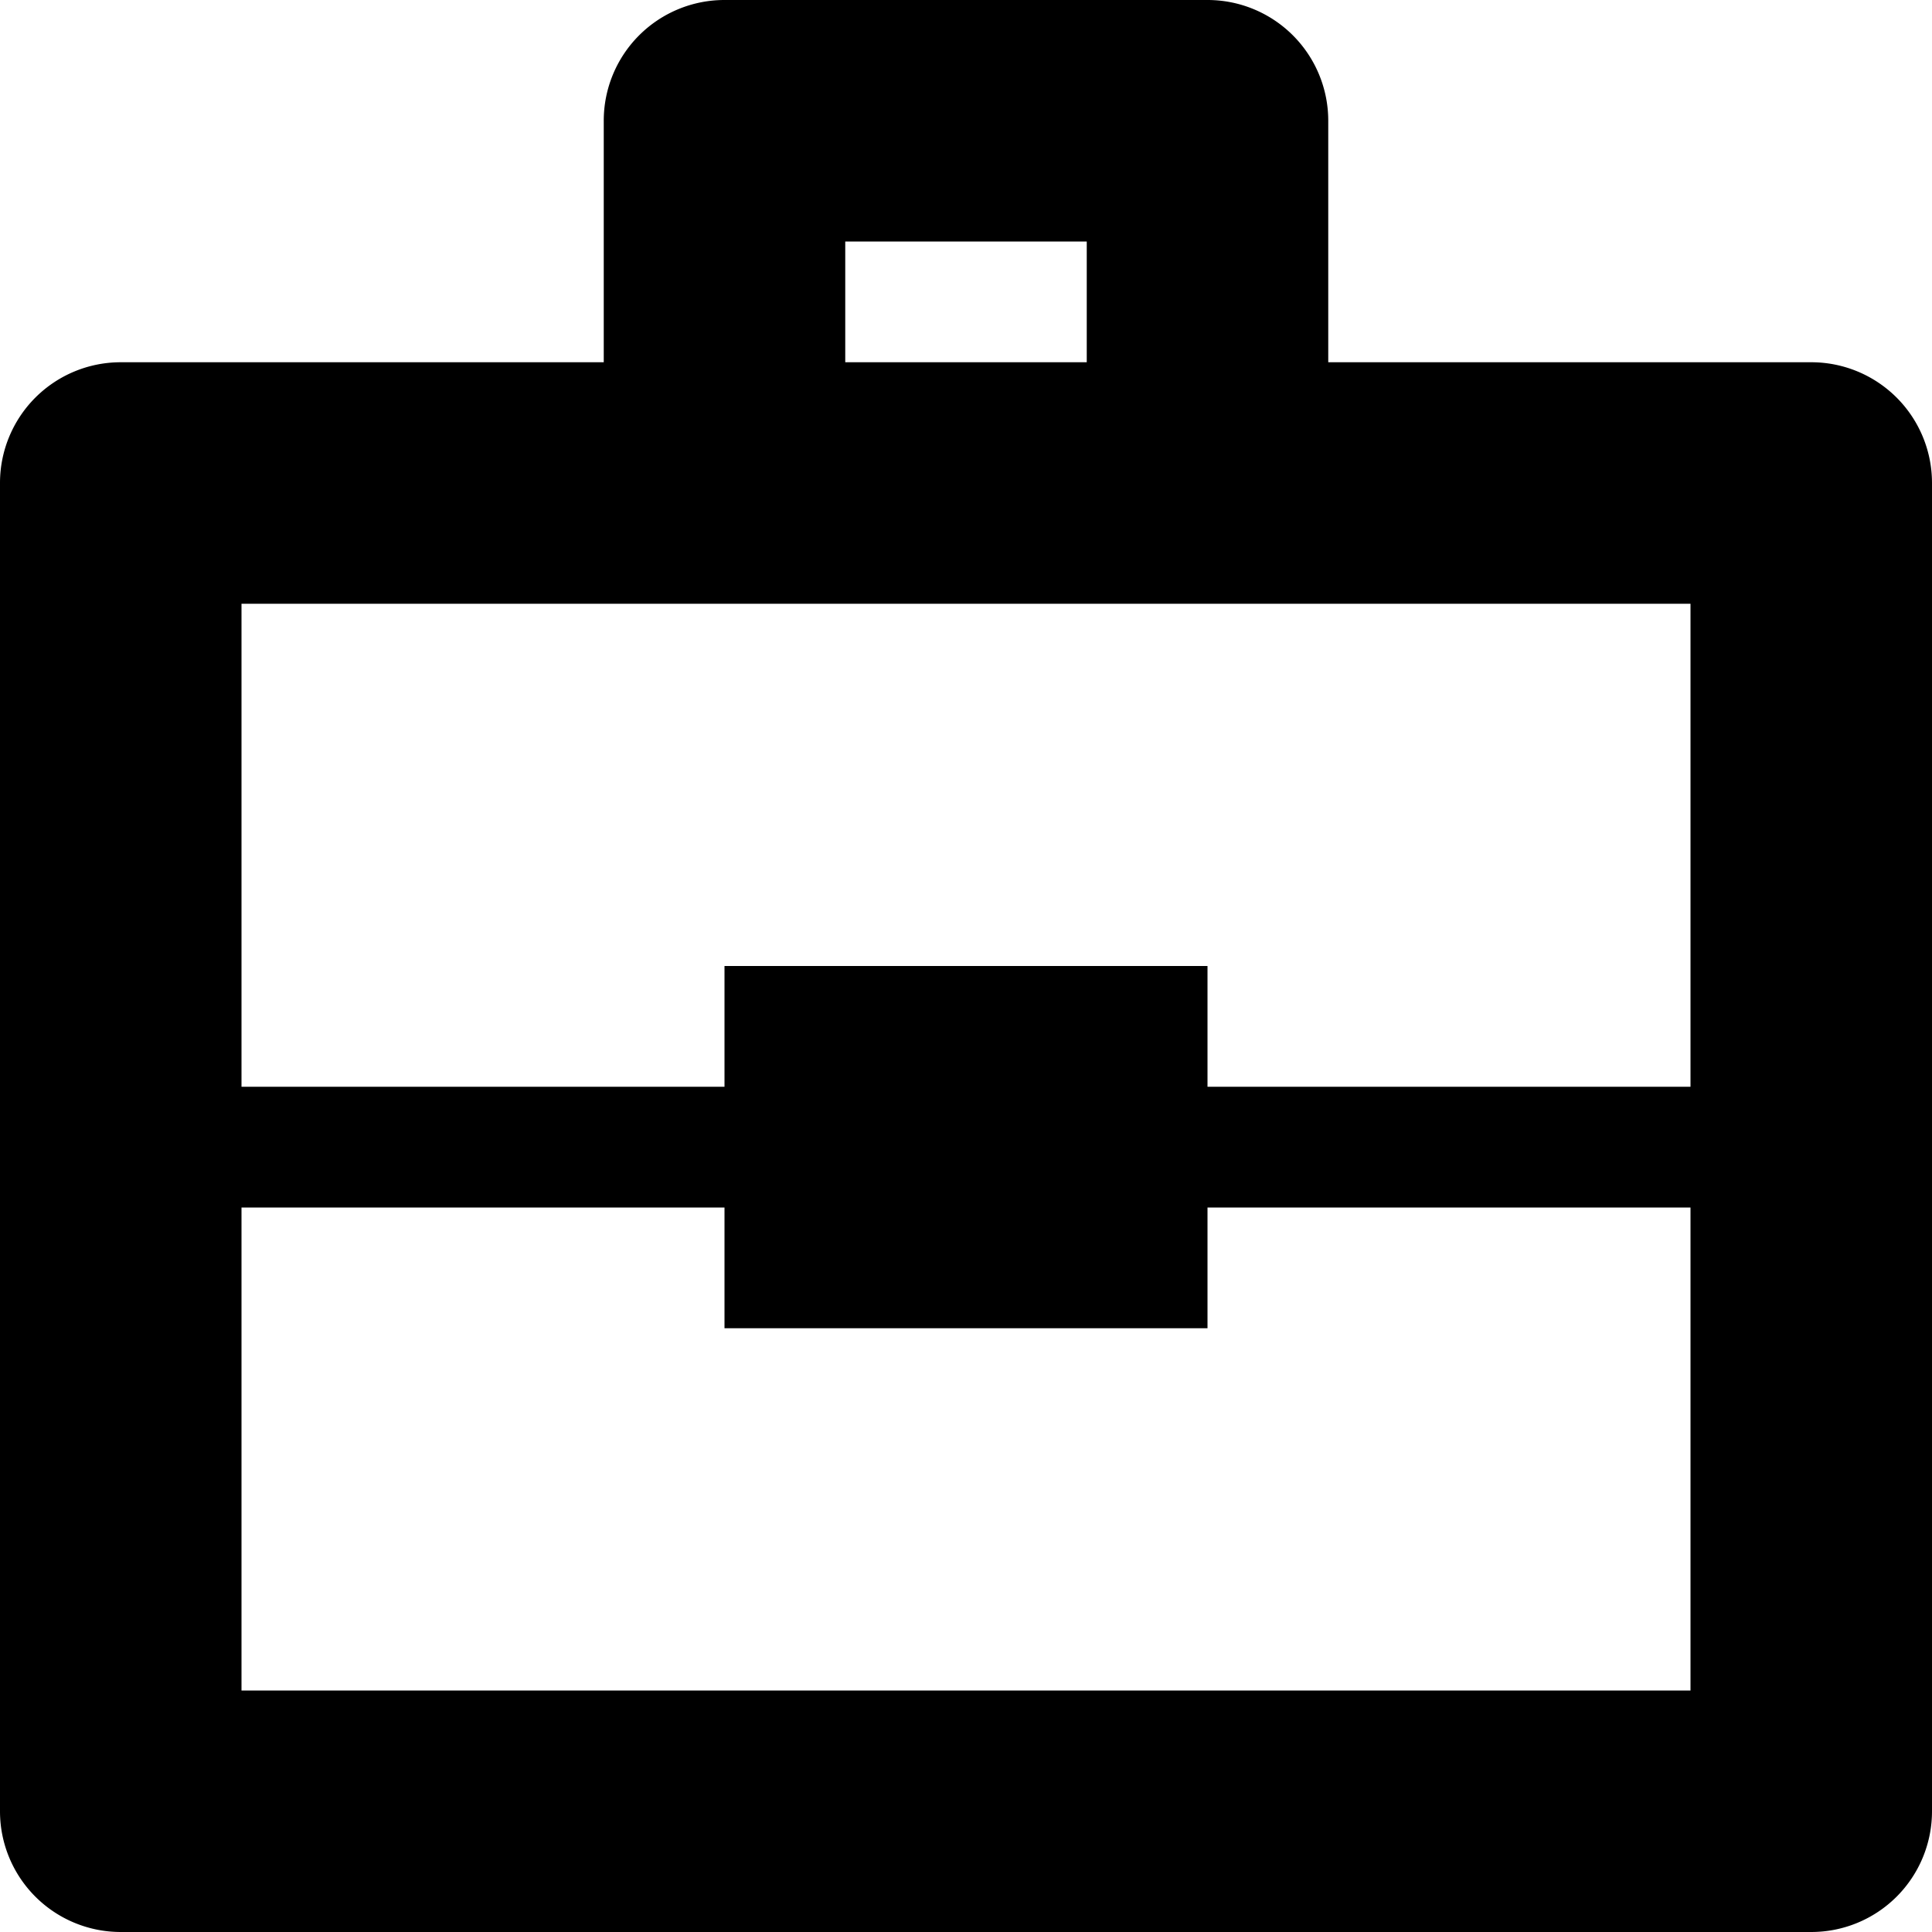
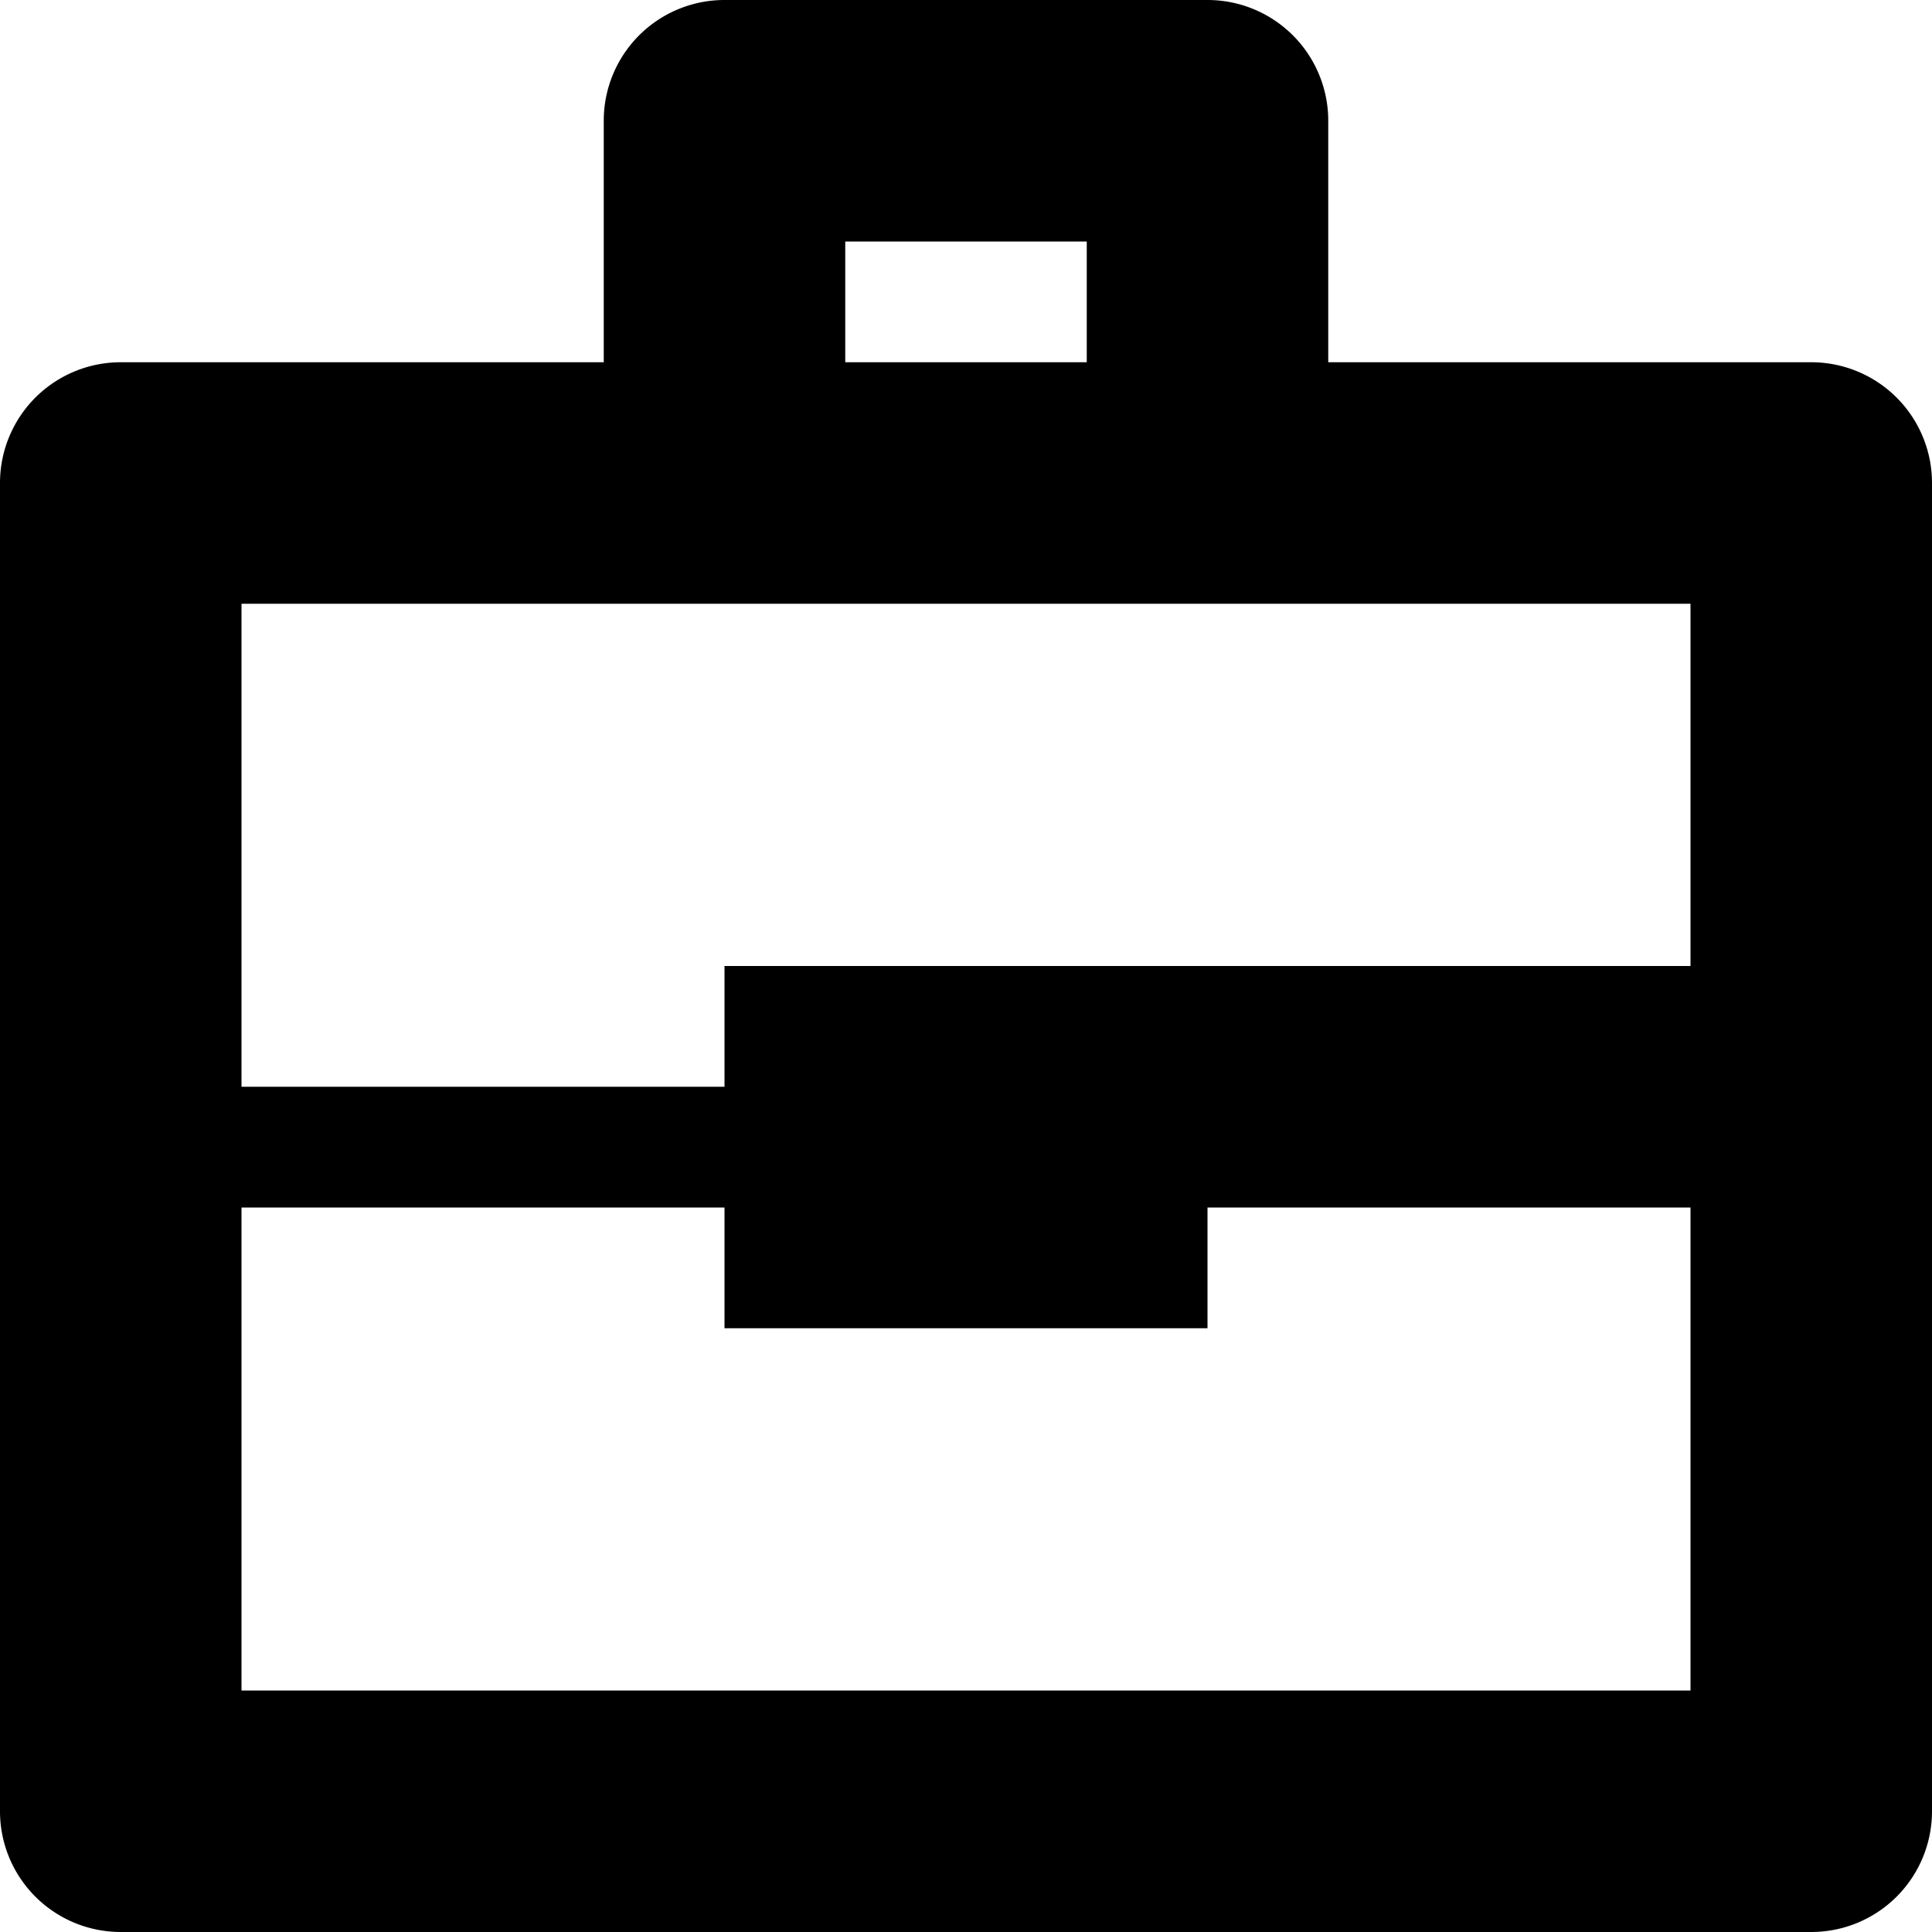
<svg xmlns="http://www.w3.org/2000/svg" fill="#000000" width="800px" height="800px" viewBox="0 0 512 512" id="_55_Portfolio" data-name="55 Portfolio">
-   <path id="Path_72" data-name="Path 72" d="M480,96H352V32A31.991,31.991,0,0,0,320,0H192a31.991,31.991,0,0,0-32,32V96H32A31.991,31.991,0,0,0,0,128V480a31.991,31.991,0,0,0,32,32H480a31.991,31.991,0,0,0,32-32V128A31.991,31.991,0,0,0,480,96ZM224,64h64V96H224ZM448,448H64V320H192v32H320V320H448Zm0-160H320V256H192v32H64V160H448Z" fill-rule="evenodd" />
+   <path id="Path_72" data-name="Path 72" d="M480,96H352V32A31.991,31.991,0,0,0,320,0H192a31.991,31.991,0,0,0-32,32V96H32A31.991,31.991,0,0,0,0,128V480a31.991,31.991,0,0,0,32,32H480a31.991,31.991,0,0,0,32-32V128A31.991,31.991,0,0,0,480,96ZM224,64h64V96H224ZM448,448H64V320H192v32H320V320H448Zm0-160V256H192v32H64V160H448Z" fill-rule="evenodd" />
</svg>